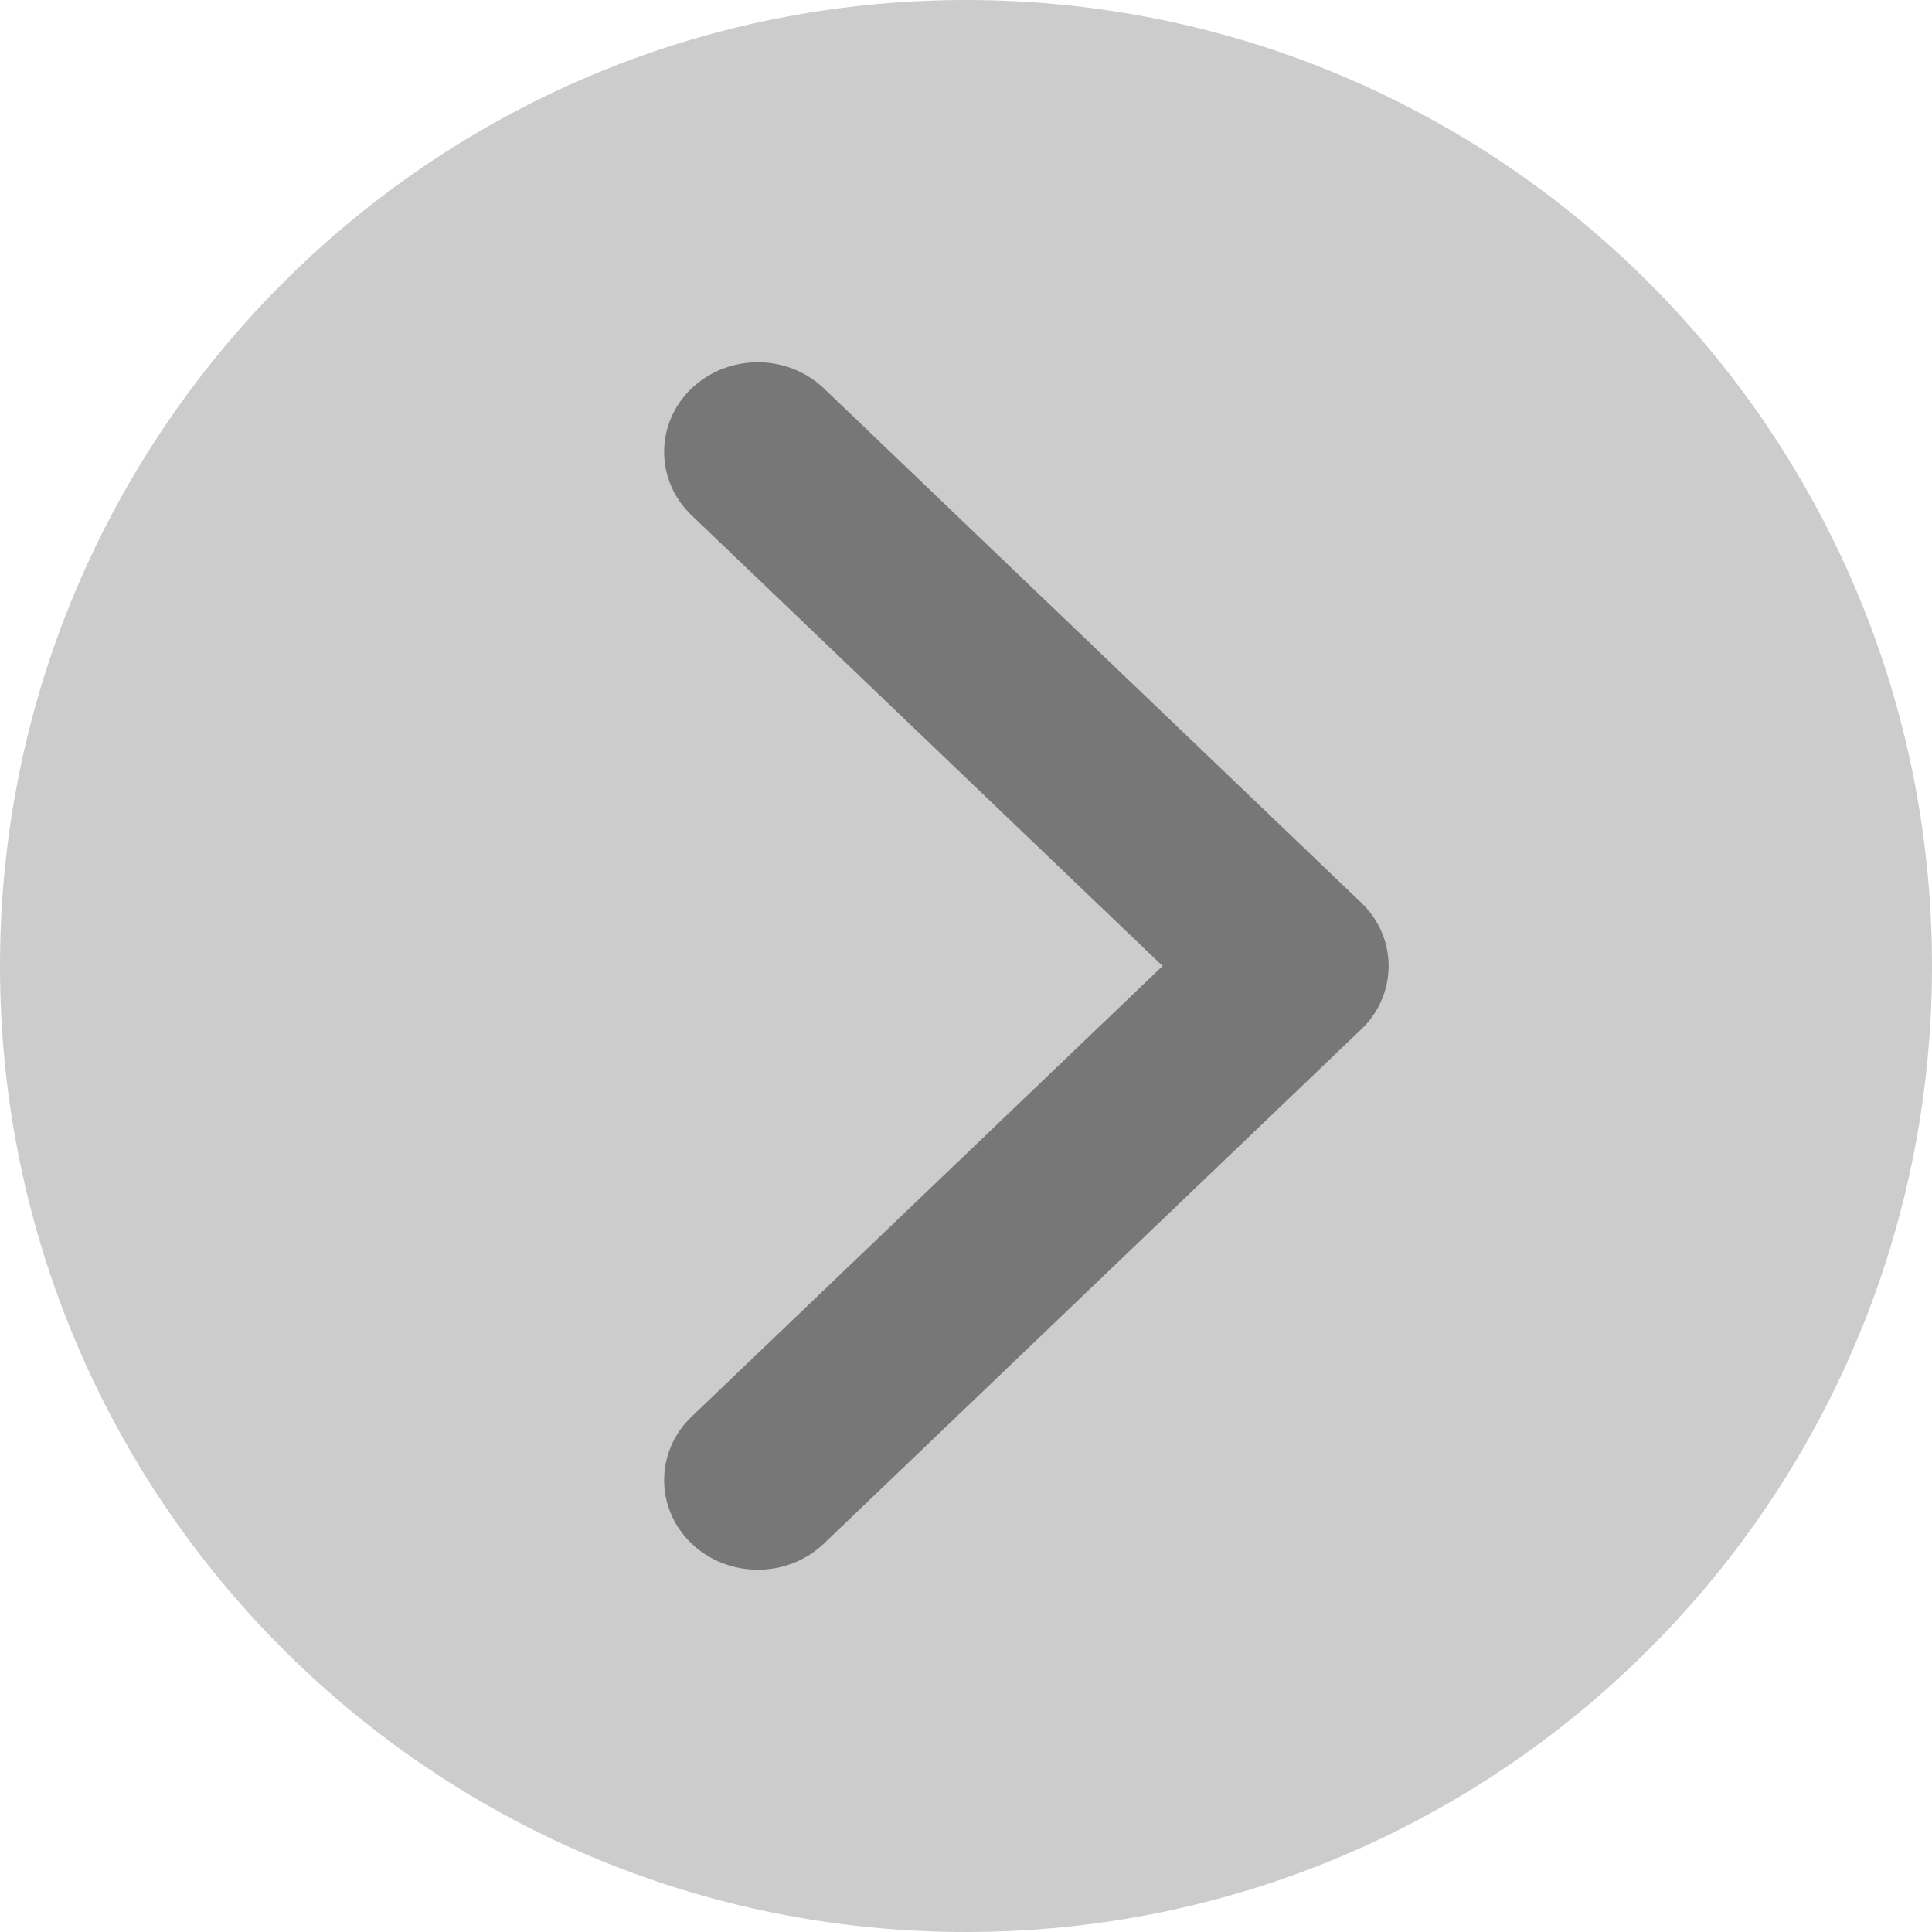
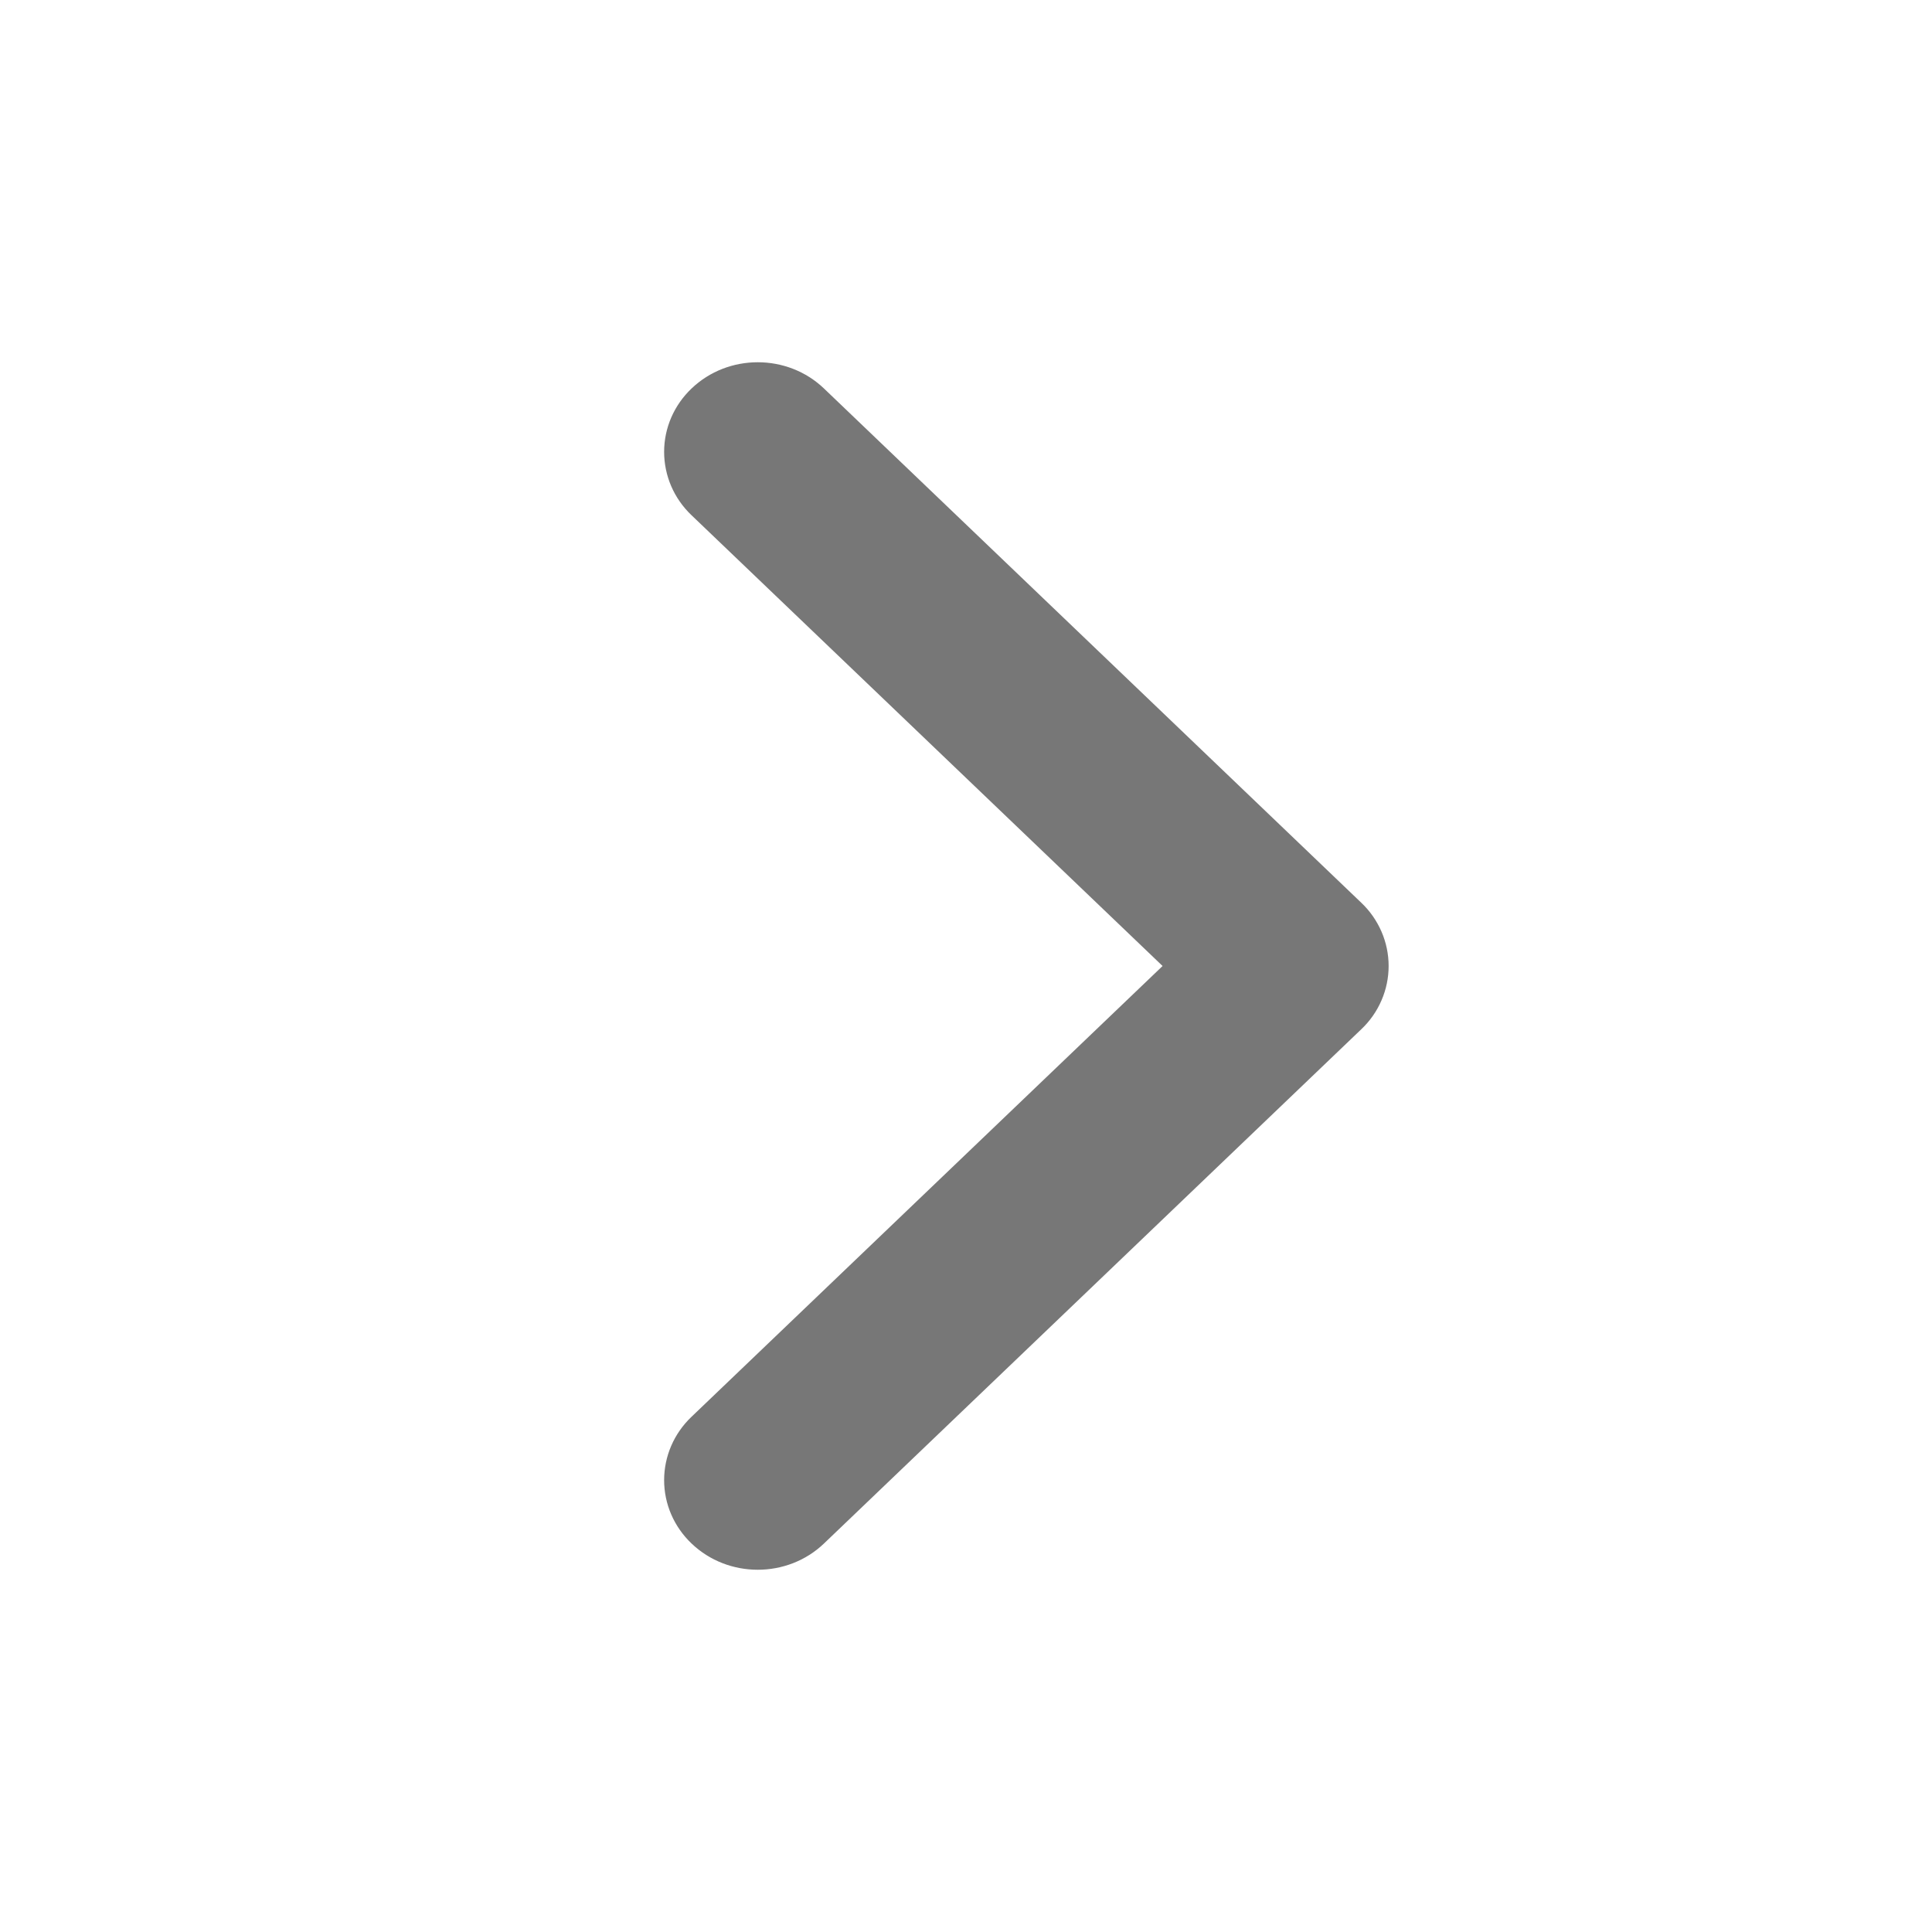
<svg xmlns="http://www.w3.org/2000/svg" width="32" height="32" viewBox="0 0 32 32" fill="none">
-   <path d="M16 32C24.837 32 32 24.837 32 16C32 7.163 24.837 -1.08564e-06 16 -6.99382e-07C7.163 -3.13124e-07 3.13124e-07 7.163 6.99382e-07 16C1.08564e-06 24.837 7.163 32 16 32Z" fill="#CCCCCC" />
  <path d="M19.256 16L11.454 23.466C11.31 23.603 11.196 23.766 11.118 23.946C11.04 24.127 11 24.32 11 24.516C11 24.711 11.04 24.905 11.118 25.085C11.196 25.265 11.31 25.428 11.454 25.565C12.06 26.145 13.042 26.145 13.648 25.565L22.546 17.049C22.69 16.913 22.804 16.75 22.882 16.569C22.96 16.389 23 16.195 23 16C23 15.805 22.96 15.611 22.882 15.431C22.804 15.251 22.69 15.087 22.546 14.951L13.648 6.435C13.042 5.855 12.06 5.855 11.454 6.435C11.31 6.572 11.196 6.735 11.118 6.915C11.04 7.095 11 7.289 11 7.484C11 7.68 11.04 7.873 11.118 8.054C11.196 8.234 11.31 8.397 11.454 8.534L19.256 16Z" fill="#777777" />
</svg>